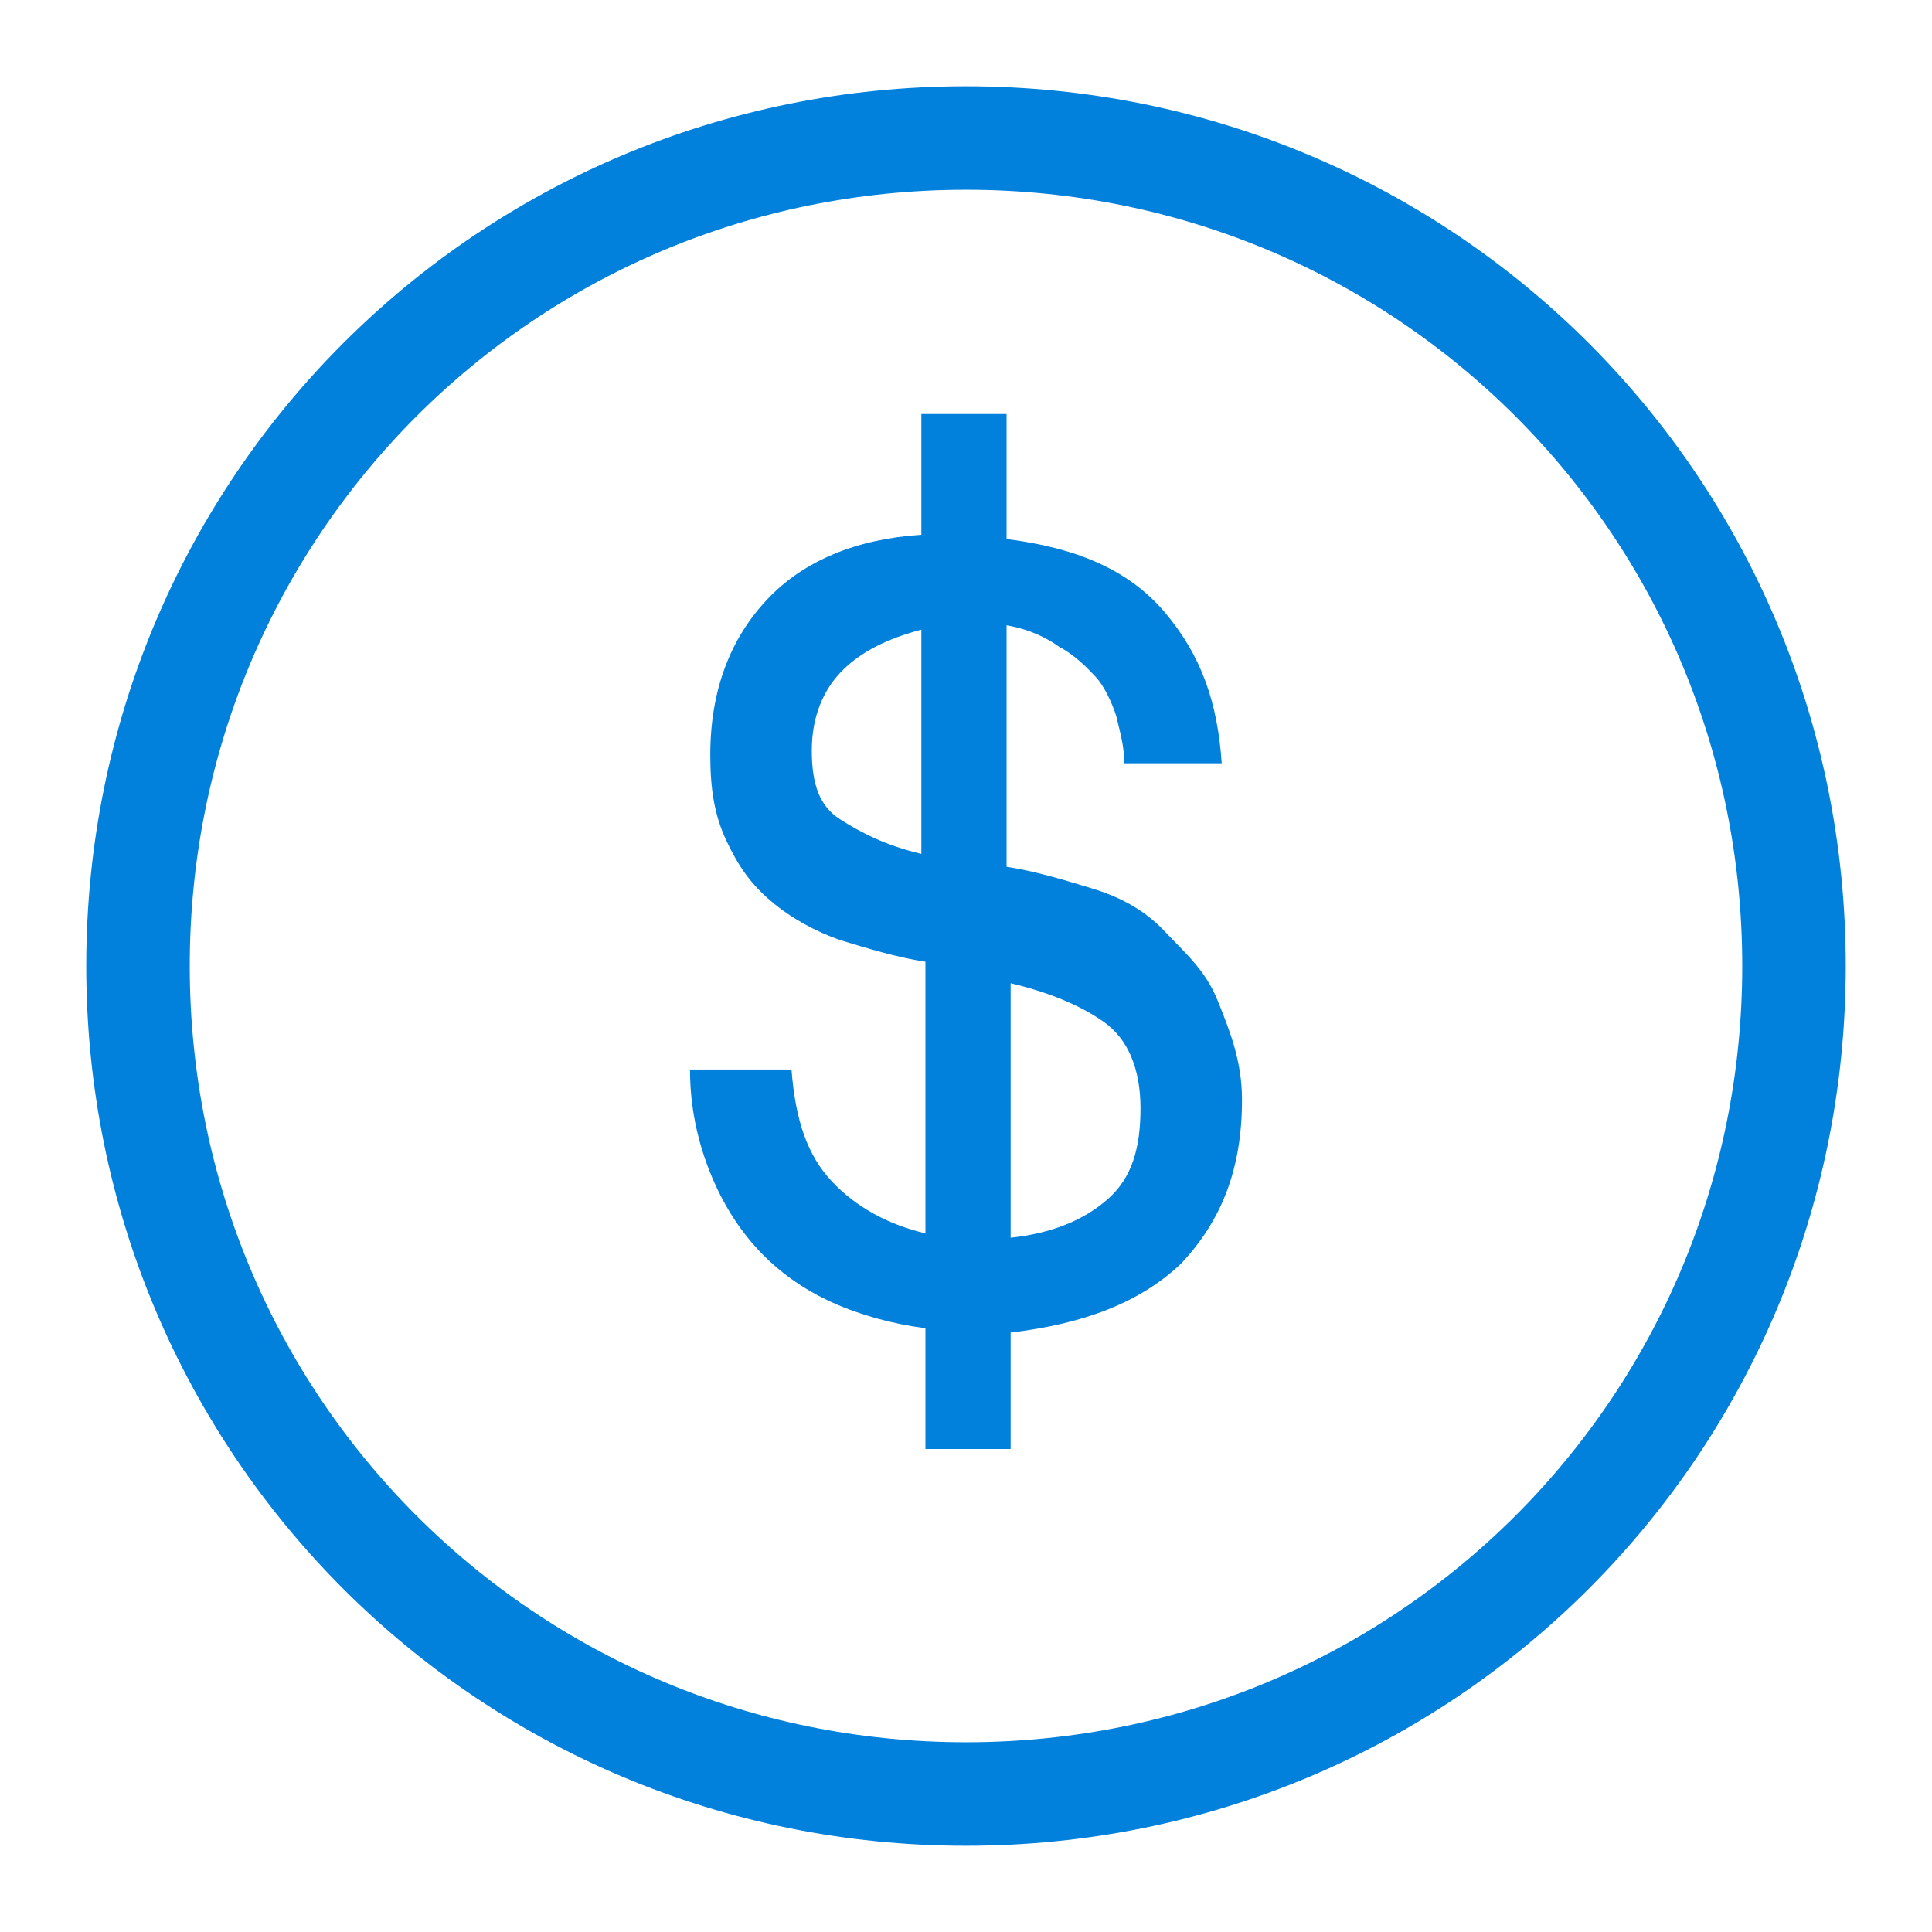
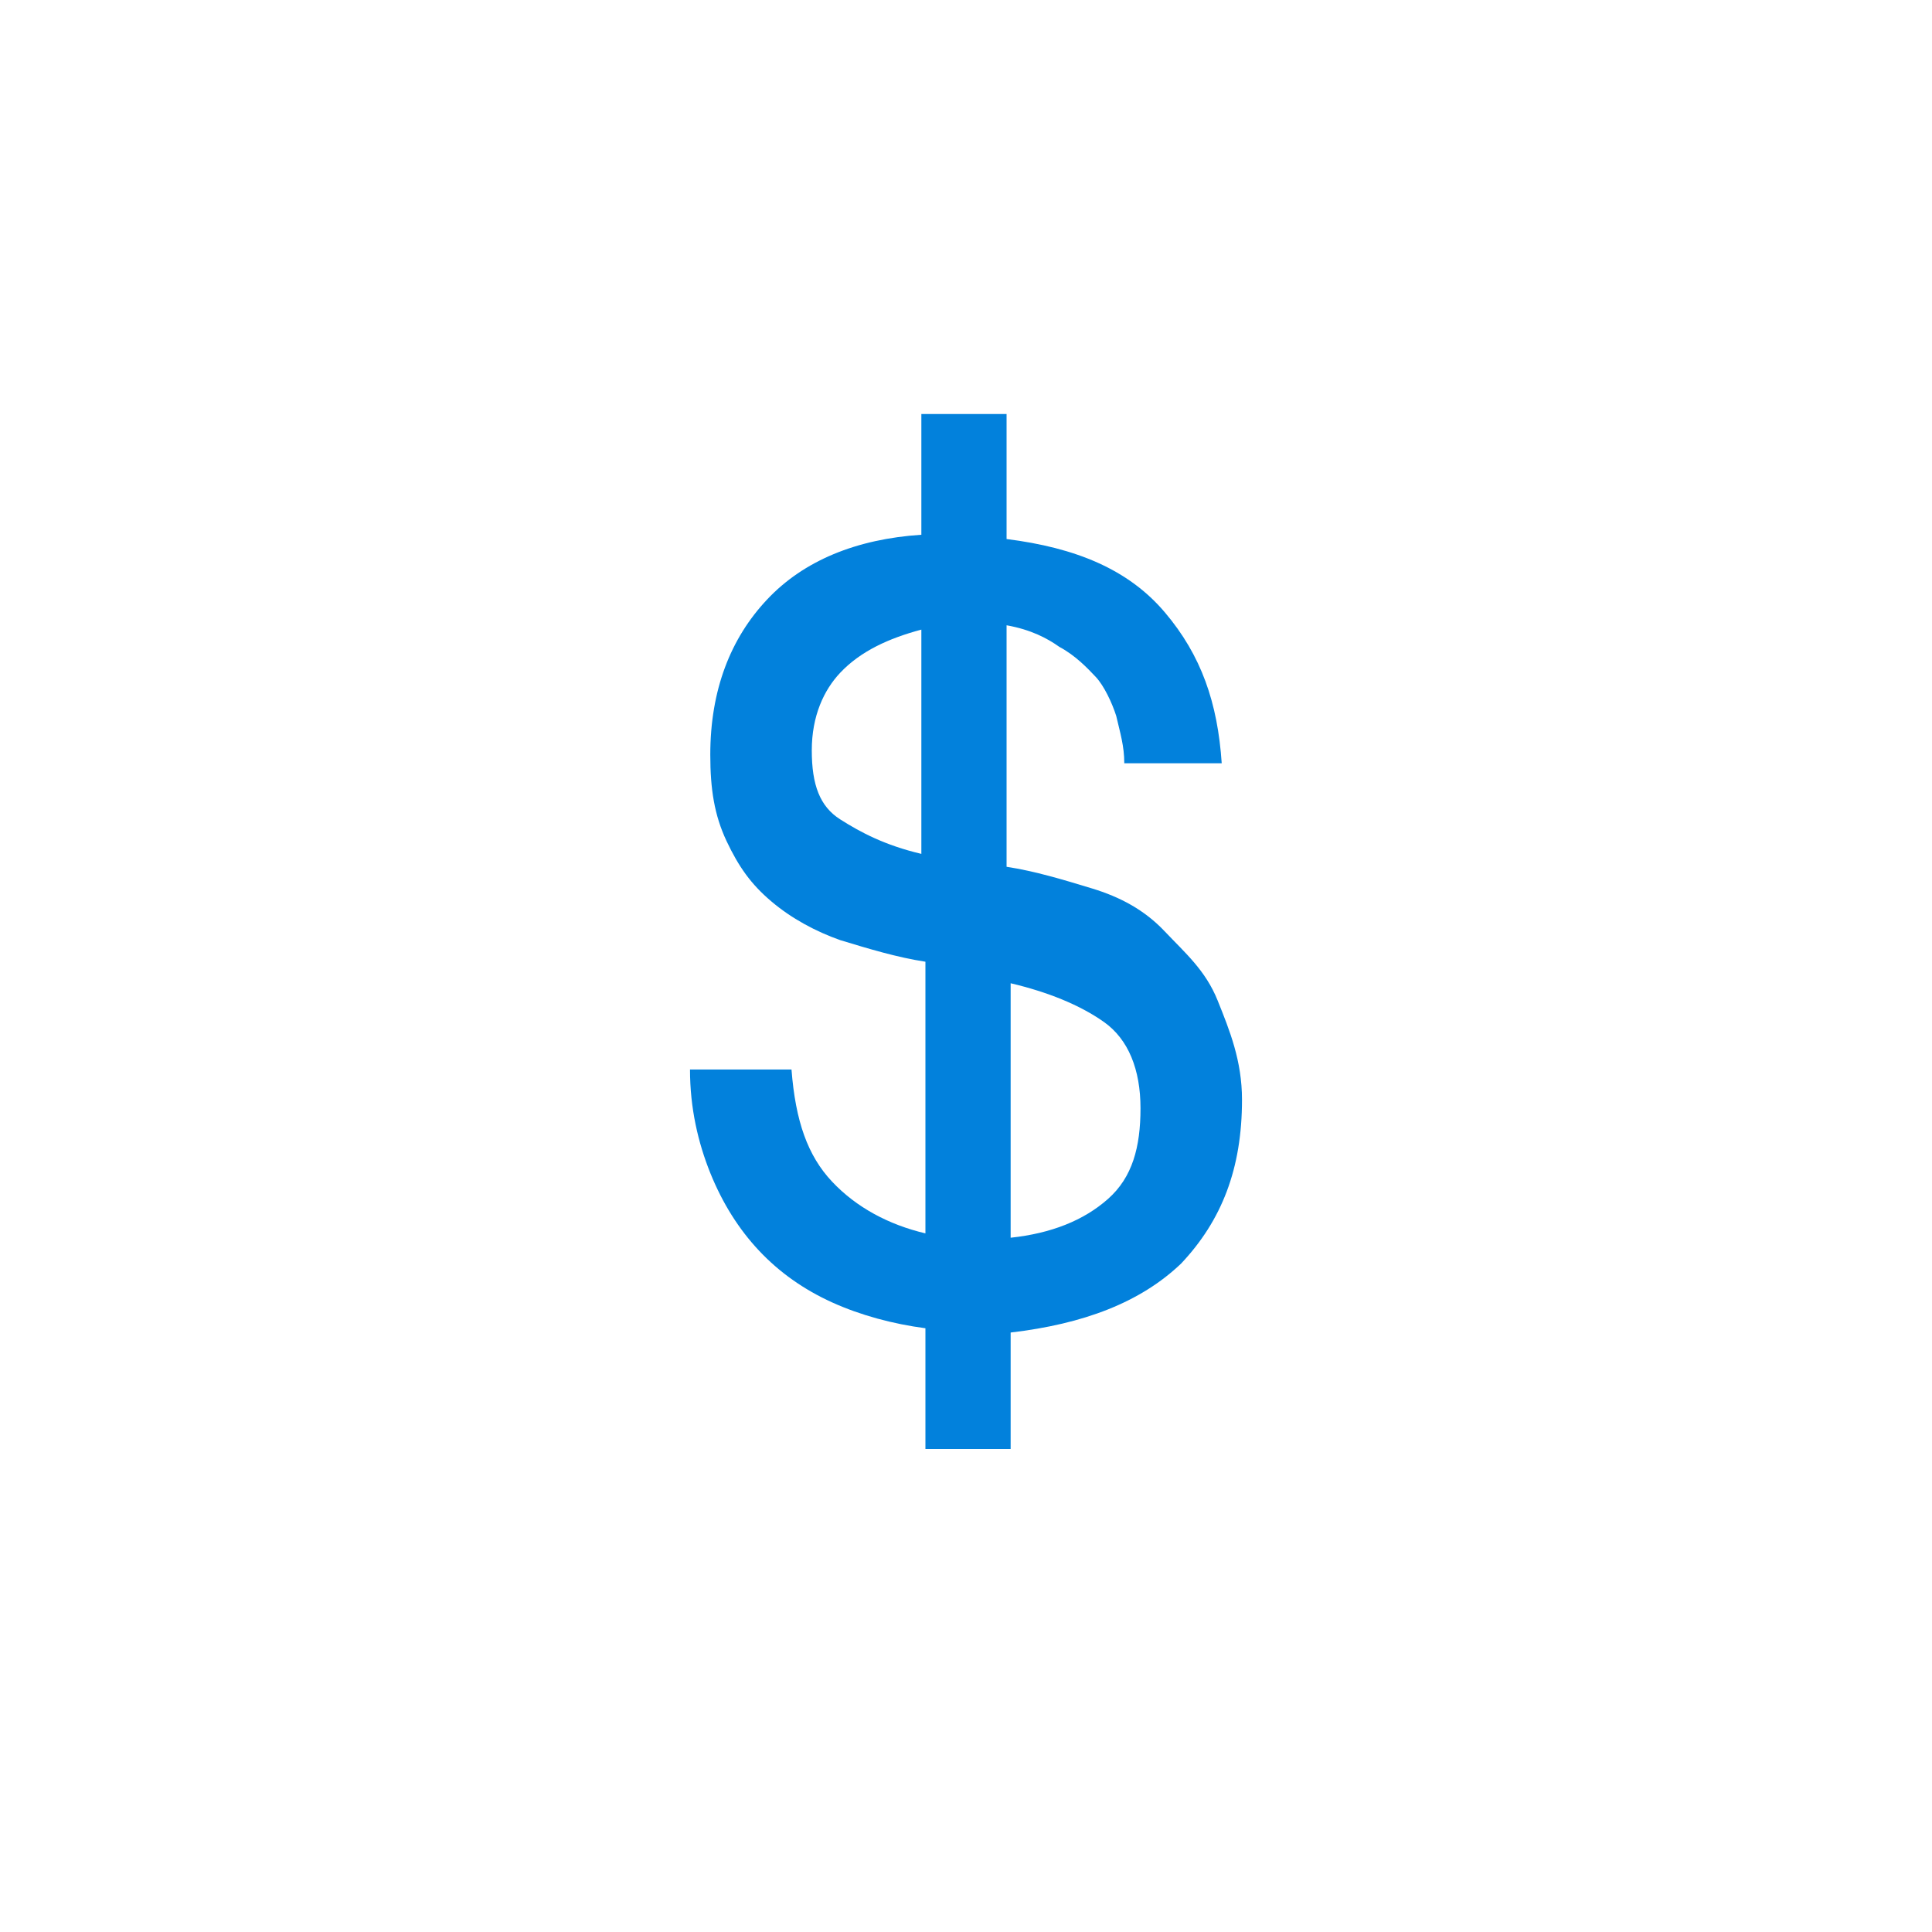
<svg xmlns="http://www.w3.org/2000/svg" width="28" height="28" viewBox="0 0 28 28" fill="none">
  <path d="M18 15.938C18 16.938 17.706 17.688 17.118 18.312C16.529 18.875 15.706 19.188 14.647 19.312V21H13.412V19.25C12.941 19.188 12.471 19.062 12.059 18.875C11.647 18.688 11.294 18.438 11 18.125C10.706 17.812 10.471 17.438 10.294 17C10.118 16.562 10 16.062 10 15.5H11.471C11.529 16.25 11.706 16.75 12.059 17.125C12.412 17.5 12.882 17.75 13.412 17.875V13.938C13 13.875 12.588 13.75 12.177 13.625C11.823 13.5 11.471 13.312 11.177 13.062C10.882 12.812 10.706 12.562 10.529 12.188C10.353 11.812 10.294 11.438 10.294 10.938C10.294 10 10.588 9.25 11.118 8.688C11.647 8.125 12.412 7.812 13.353 7.75V6H14.588V7.812C15.588 7.938 16.353 8.25 16.882 8.875C17.412 9.5 17.647 10.188 17.706 11.062H16.294C16.294 10.812 16.235 10.625 16.177 10.375C16.118 10.188 16 9.938 15.882 9.812C15.765 9.688 15.588 9.5 15.353 9.375C15.177 9.25 14.941 9.125 14.588 9.062V12.562C15 12.625 15.412 12.75 15.823 12.875C16.235 13 16.588 13.188 16.882 13.5C17.177 13.812 17.471 14.062 17.647 14.5C17.823 14.938 18 15.375 18 15.938ZM11.765 10.875C11.765 11.375 11.882 11.688 12.177 11.875C12.471 12.062 12.823 12.25 13.353 12.375V9.125C12.882 9.25 12.471 9.438 12.177 9.75C11.941 10 11.765 10.375 11.765 10.875ZM14.647 17.938C15.235 17.875 15.706 17.688 16.059 17.375C16.412 17.062 16.529 16.625 16.529 16.062C16.529 15.5 16.353 15.062 16 14.812C15.647 14.562 15.177 14.375 14.647 14.25V17.938Z" fill="#0281DC" />
-   <path d="M26 14C26 20.654 20.654 26 14 26C7.345 26 2 20.654 2 14C2 7.345 7.345 2 14 2C20.654 2 26 7.345 26 14Z" stroke="#0281DC" stroke-width="1.5" stroke-linecap="round" stroke-linejoin="round" />
</svg>